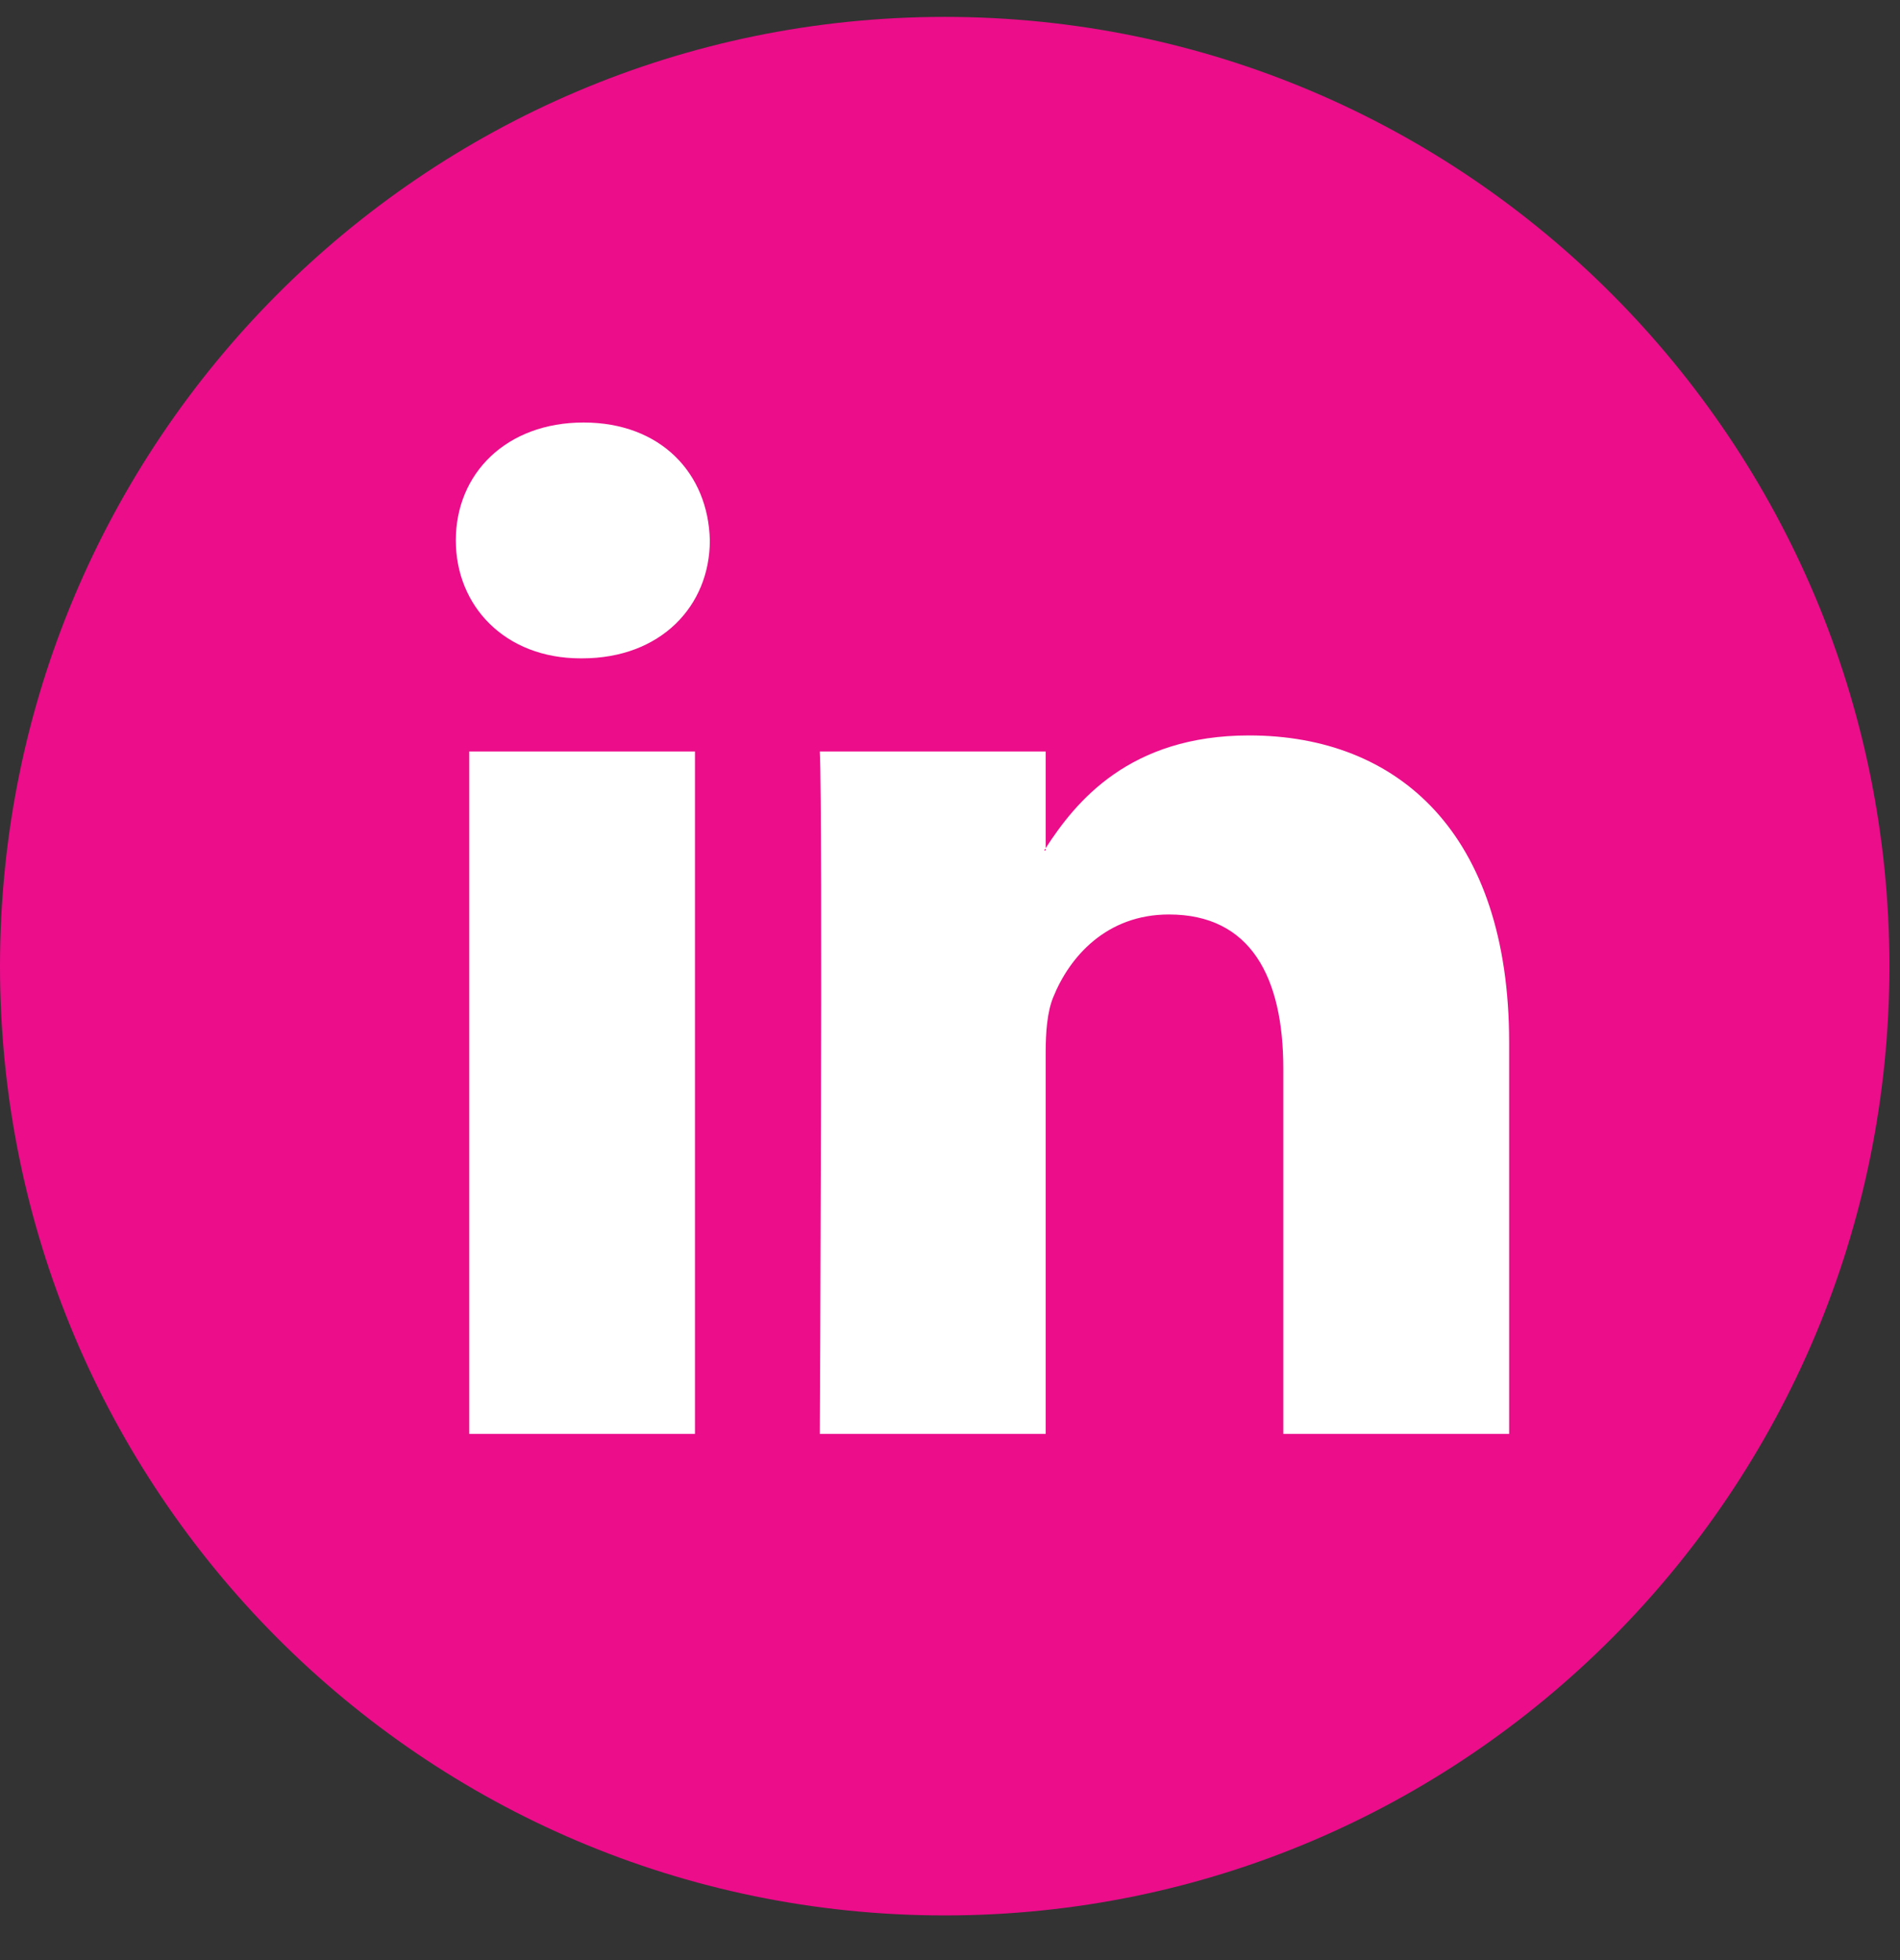
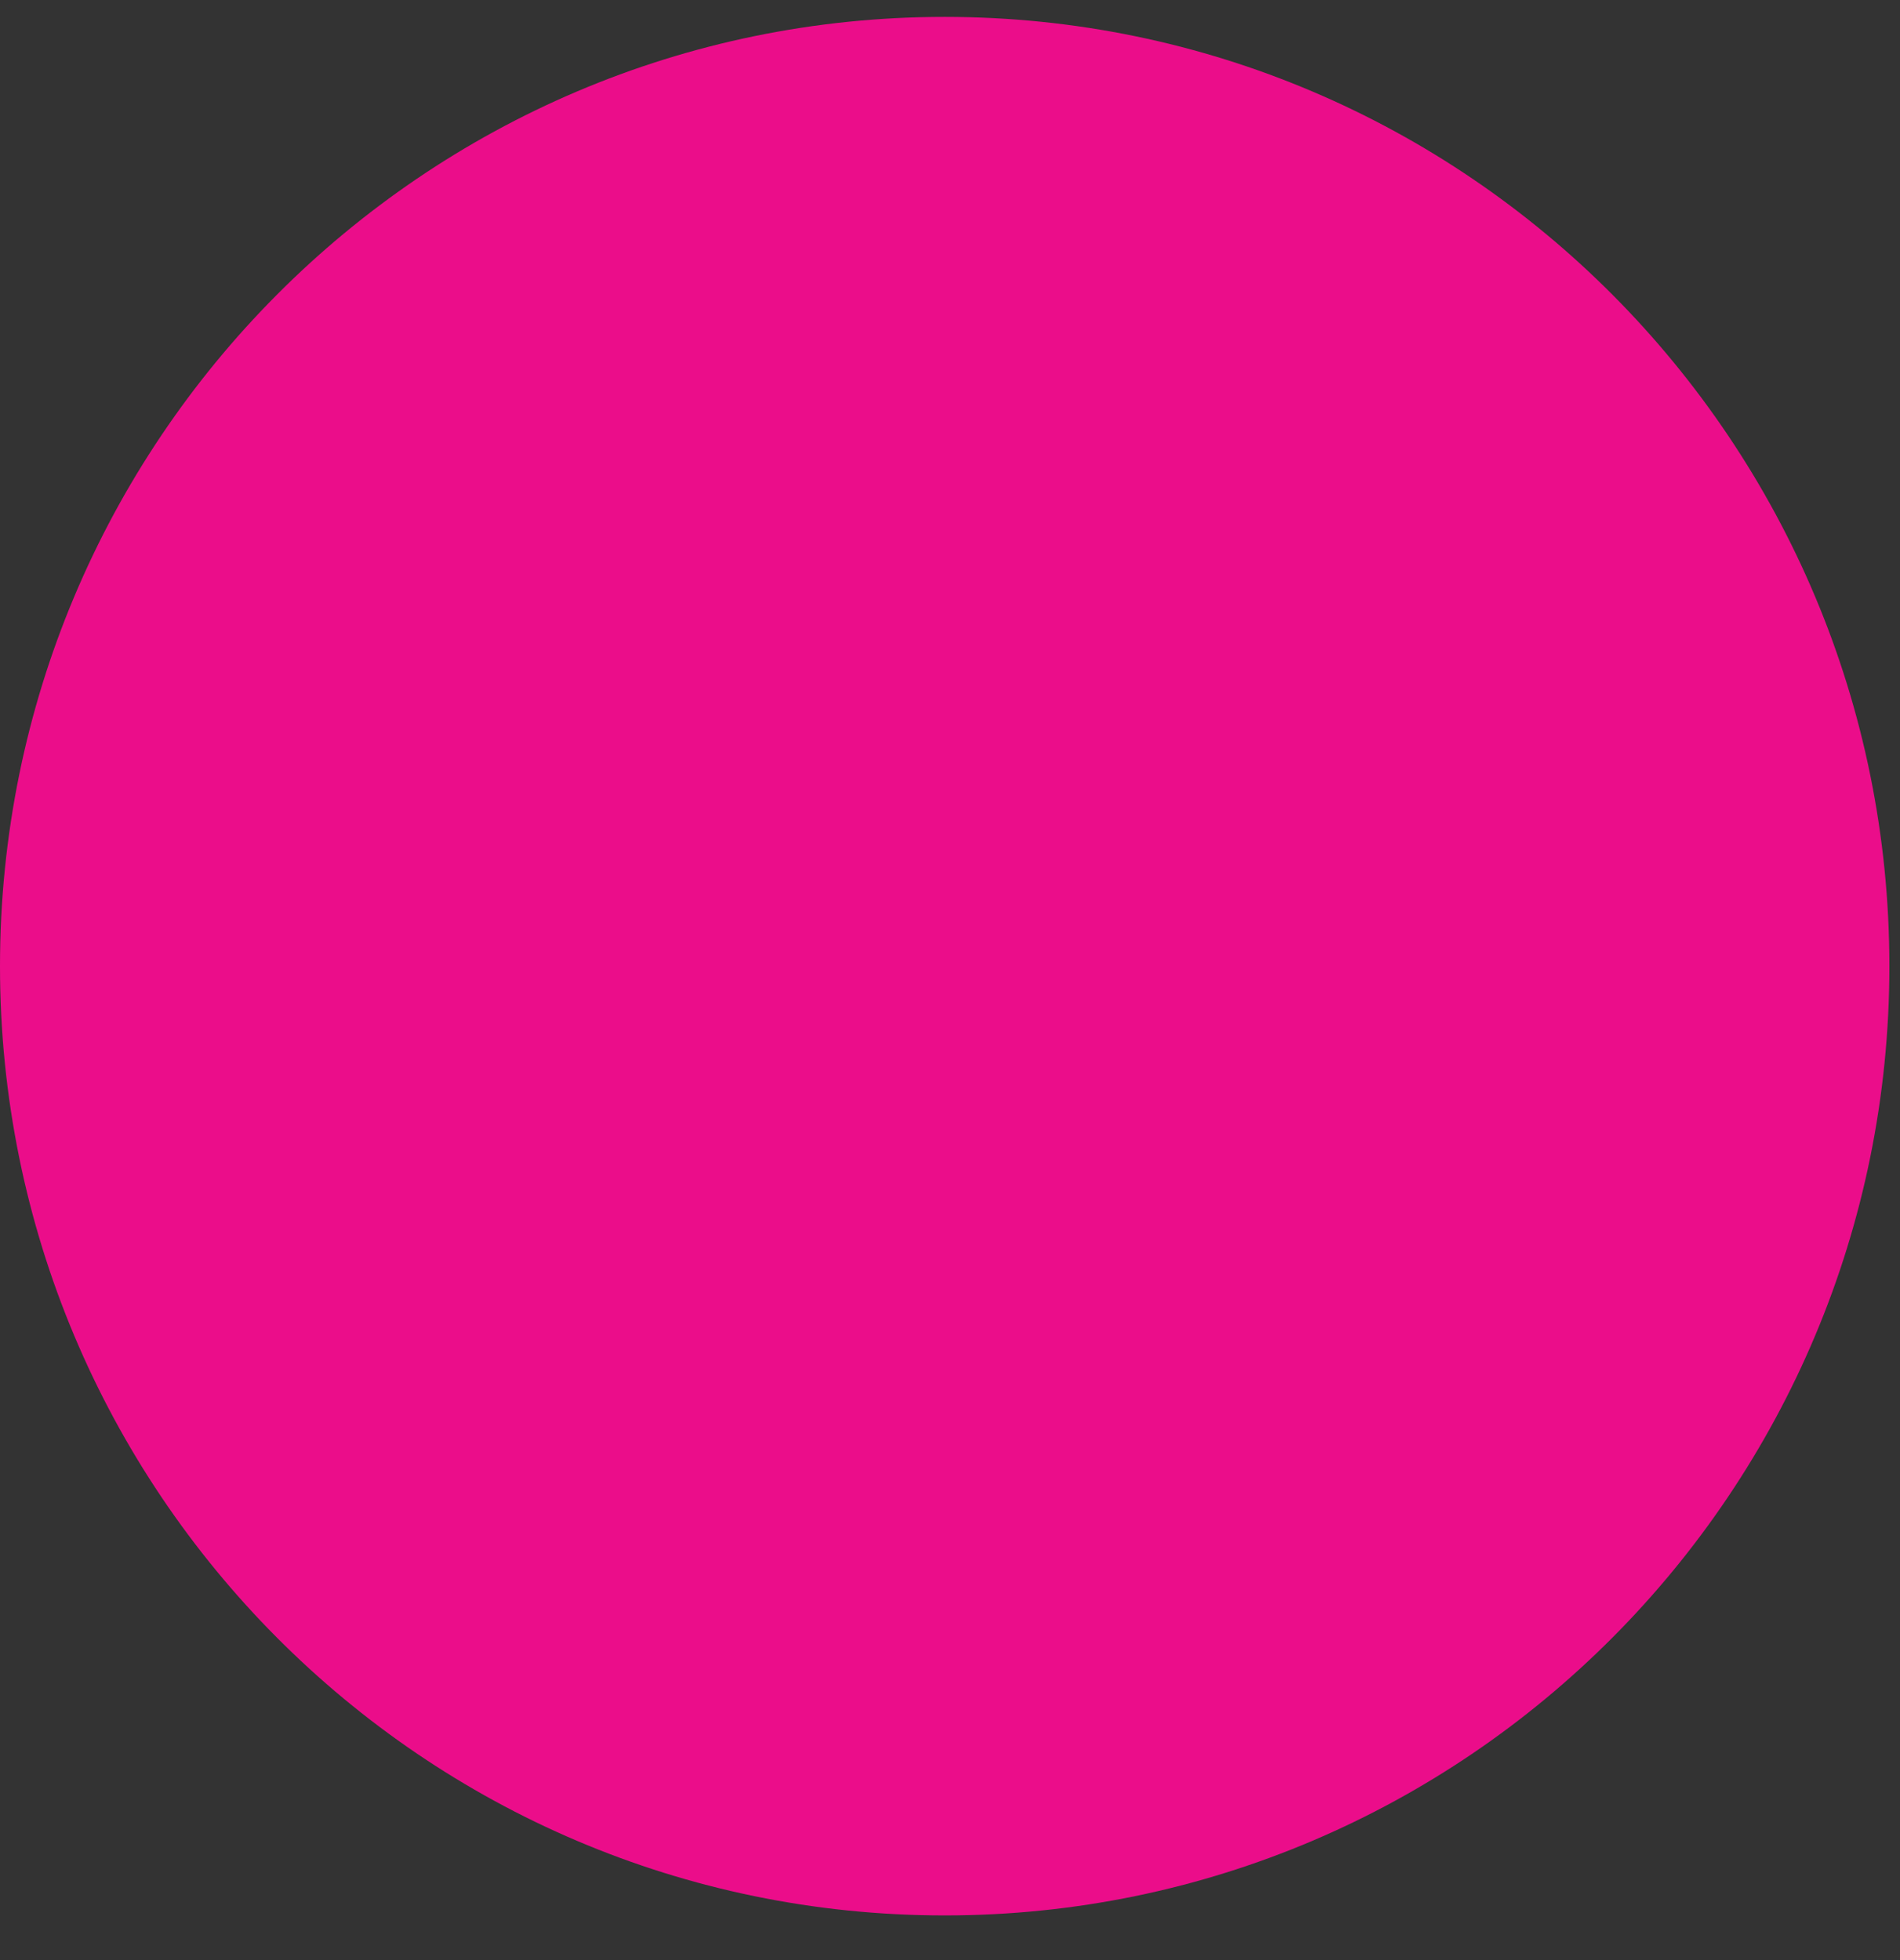
<svg xmlns="http://www.w3.org/2000/svg" width="63" height="65" viewBox="0 0 63 65" fill="none">
  <rect x="0" y="0" width="63" height="65" fill="#333333" stroke="none" />
-   <path d="M31.5 60C46.114 60 57.96 48.247 57.96 33.75C57.96 19.252 46.114 7.5 31.5 7.5C16.887 7.5 5.04 19.252 5.04 33.75C5.04 48.247 16.887 60 31.5 60Z" fill="white" />
+   <path d="M31.5 60C57.96 19.252 46.114 7.5 31.5 7.5C16.887 7.5 5.04 19.252 5.04 33.75C5.04 48.247 16.887 60 31.5 60Z" fill="white" />
  <path d="M31.324 63.513C48.623 63.513 62.648 49.42 62.648 32.036C62.648 14.653 48.623 0.56 31.324 0.56C14.024 0.56 0 14.653 0 32.036C0 49.42 14.024 63.513 31.324 63.513Z" fill="#EB0D8A" />
-   <path d="M50.04 34.569V47.546H42.552V35.439C42.552 32.399 41.471 30.323 38.76 30.323C36.692 30.323 35.463 31.721 34.92 33.074C34.723 33.558 34.672 34.229 34.672 34.908V47.546H27.184C27.184 47.546 27.285 27.04 27.184 24.918H34.672V28.124C34.657 28.149 34.636 28.174 34.623 28.198H34.672V28.124C35.667 26.586 37.442 24.386 41.42 24.386C46.346 24.386 50.04 27.62 50.04 34.569ZM19.351 14.01C16.79 14.01 15.114 15.699 15.114 17.919C15.114 20.092 16.741 21.83 19.253 21.83H19.302C21.913 21.83 23.537 20.092 23.537 17.919C23.487 15.699 21.913 14.01 19.351 14.01ZM15.559 47.546H23.044V24.918H15.559V47.546Z" fill="white" />
</svg>